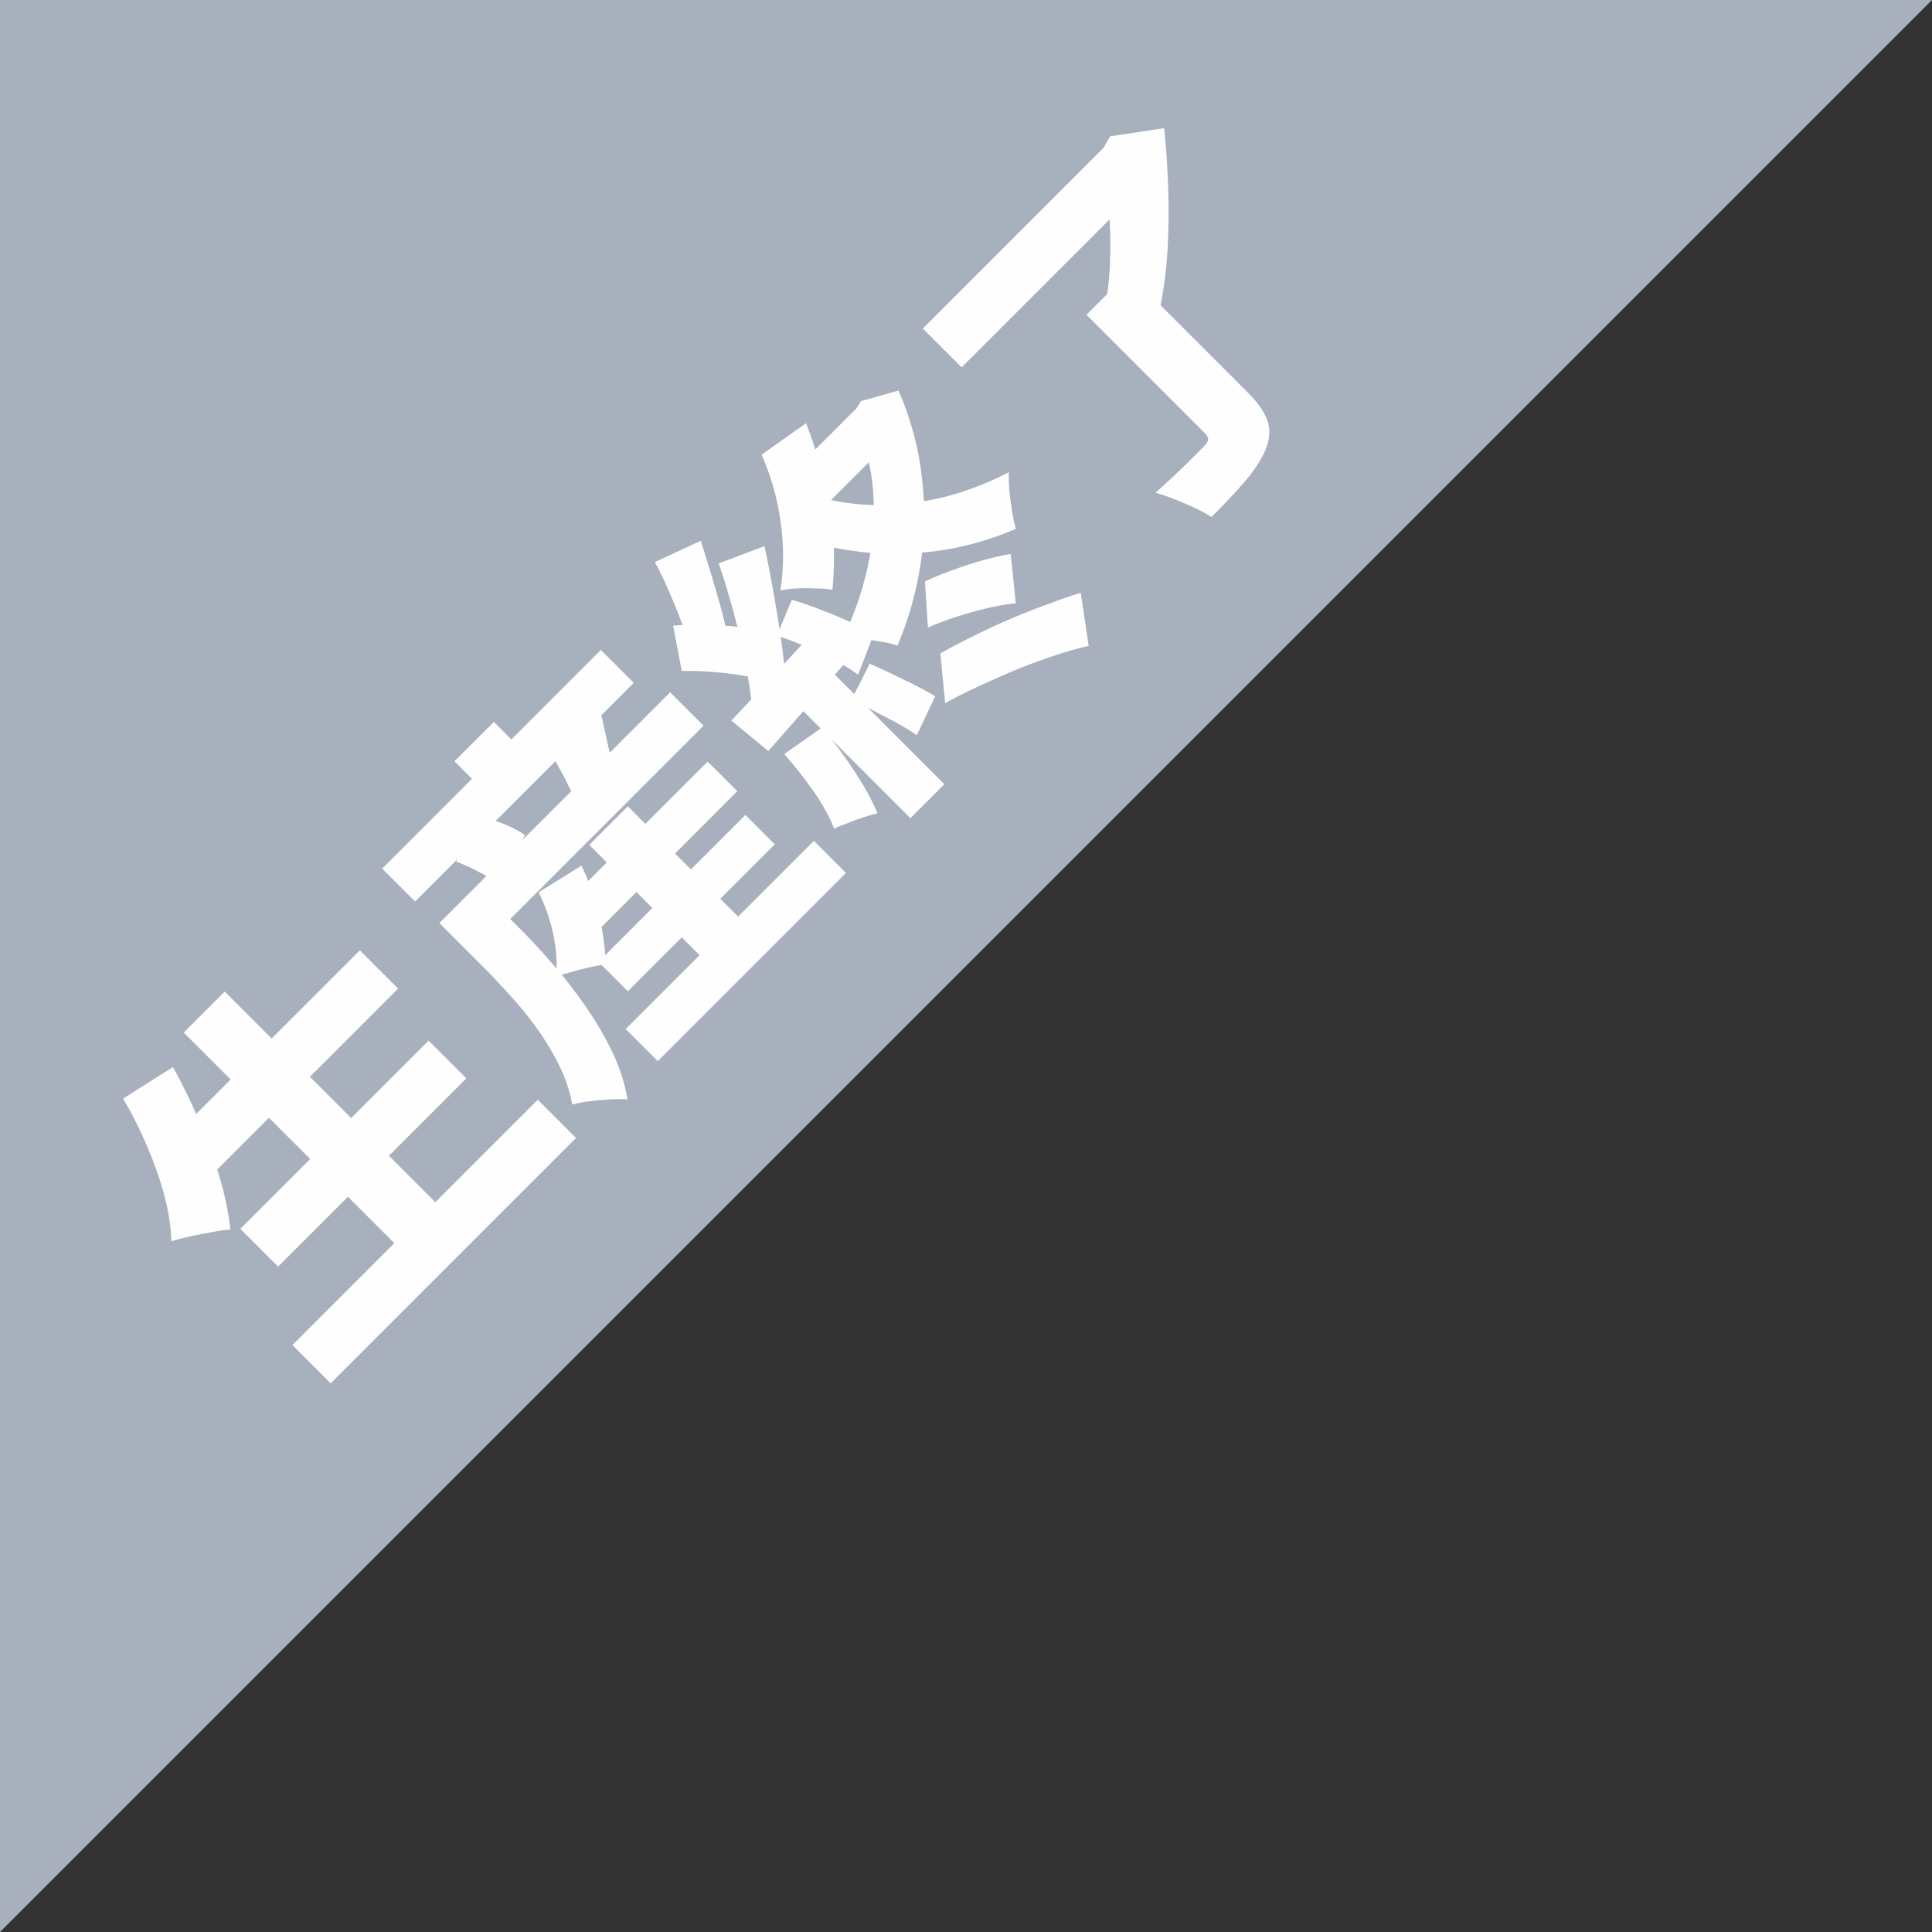
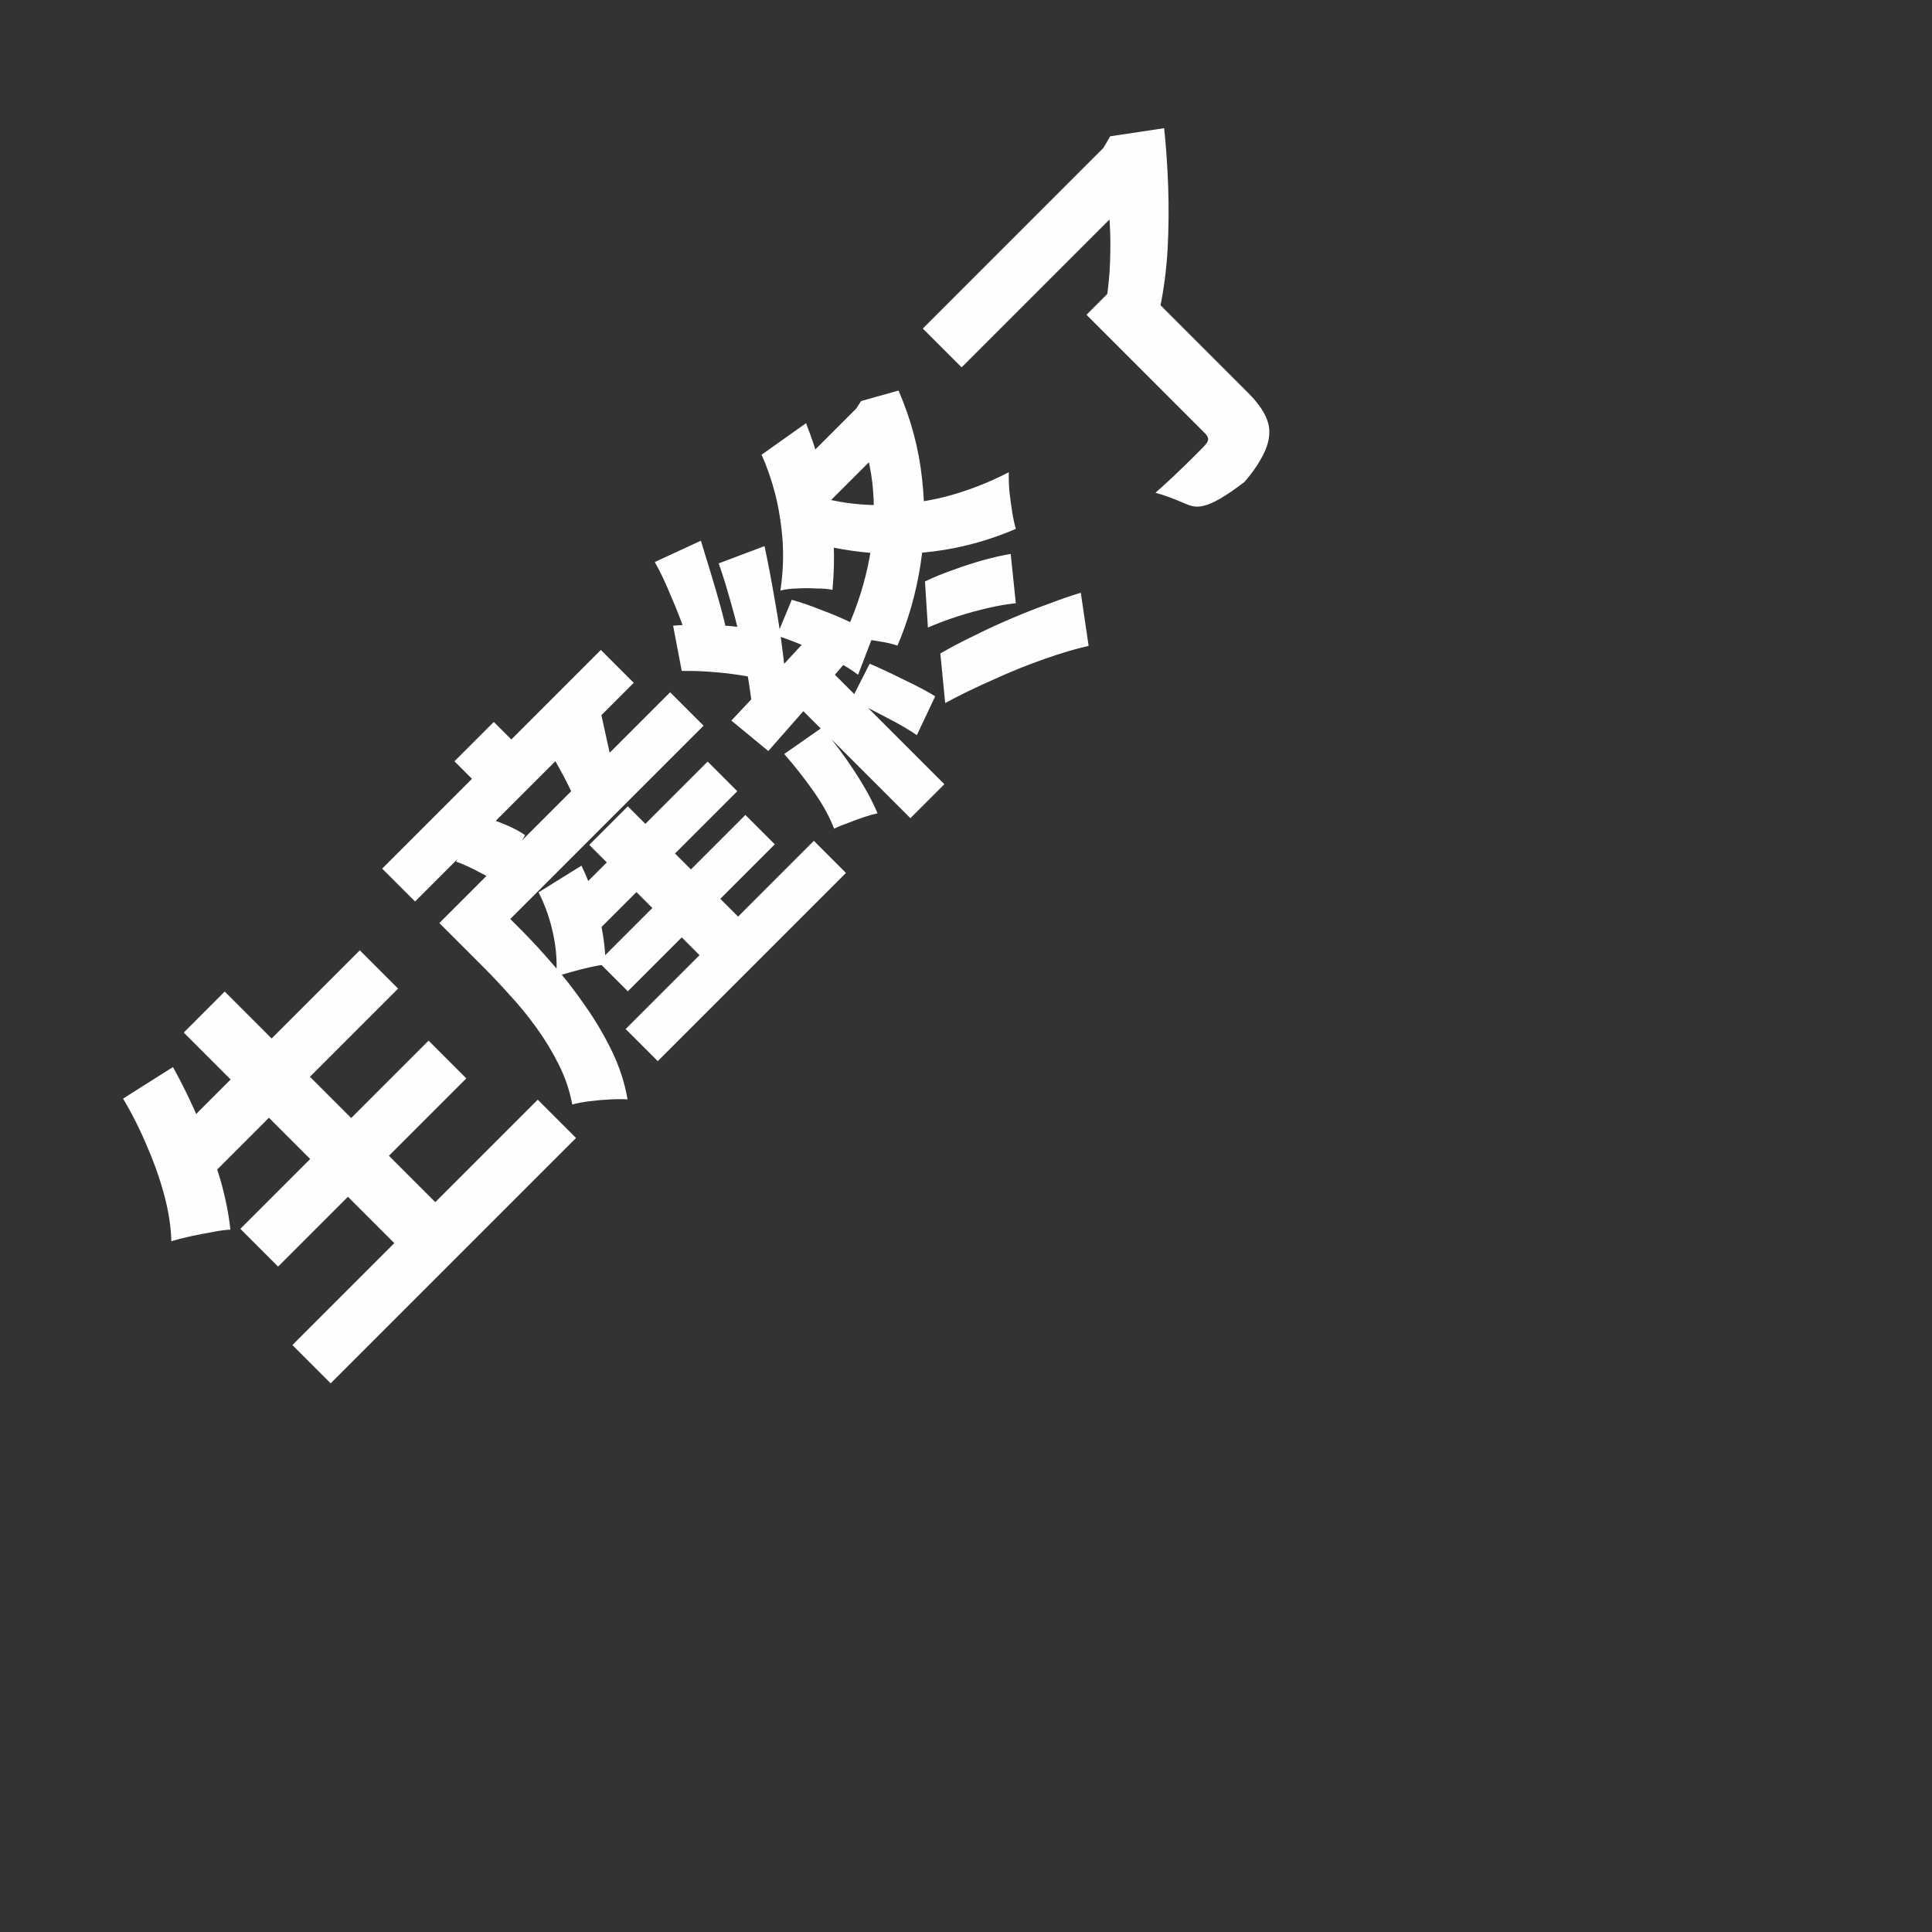
<svg xmlns="http://www.w3.org/2000/svg" width="76" height="76" viewBox="0 0 76 76" fill="none">
  <rect x="0" y="0" width="76" height="76" fill="#333333" stroke="none" />
-   <path d="M0 0H76L0 76V0Z" fill="#A7B0BC" />
-   <path d="M6.751 44.786L14.154 37.383L15.66 38.889L8.257 46.292L6.751 44.786ZM9.455 48.339L16.859 40.936L18.344 42.421L10.94 49.824L9.455 48.339ZM11.502 52.911L21.154 43.259L22.66 44.765L13.008 54.417L11.502 52.911ZM7.228 40.618L8.84 39.005L17.866 48.032L16.254 49.644L7.228 40.618ZM4.841 43.216L6.804 41.975C7.193 42.675 7.546 43.404 7.864 44.16C8.183 44.917 8.448 45.656 8.66 46.377C8.865 47.091 8.999 47.756 9.063 48.371C8.872 48.378 8.635 48.41 8.352 48.467C8.062 48.516 7.772 48.573 7.482 48.636C7.193 48.7 6.945 48.764 6.74 48.827C6.726 48.261 6.634 47.66 6.464 47.024C6.295 46.388 6.068 45.744 5.785 45.094C5.51 44.436 5.195 43.81 4.841 43.216ZM22.003 35.792L27.837 29.958L29.003 31.125L23.17 36.958L22.003 35.792ZM23.541 37.839L29.322 32.058L30.478 33.214L24.697 38.995L23.541 37.839ZM24.612 40.48L32.016 33.076L33.278 34.339L25.874 41.742L24.612 40.48ZM23.18 33.235L24.697 31.719L29.809 36.831L28.293 38.348L23.18 33.235ZM21.186 35.102L22.873 34.052C23.177 34.681 23.41 35.346 23.573 36.046C23.735 36.732 23.817 37.365 23.817 37.945C23.647 37.959 23.442 37.994 23.201 38.051C22.968 38.1 22.731 38.16 22.491 38.231C22.243 38.295 22.038 38.358 21.876 38.422C21.925 37.892 21.886 37.33 21.759 36.736C21.632 36.142 21.441 35.597 21.186 35.102ZM18.142 35.452L26.362 27.232L27.677 28.547L19.457 36.767L18.142 35.452ZM15.034 34.169L23.636 25.567L24.93 26.861L16.328 35.463L15.034 34.169ZM17.877 29.947L19.425 28.399L20.857 29.831L19.309 31.379L17.877 29.947ZM17.283 36.311L18.757 34.837L20.529 36.608C20.91 36.99 21.321 37.436 21.759 37.945C22.197 38.44 22.618 38.981 23.021 39.568C23.424 40.14 23.778 40.741 24.082 41.371C24.379 41.993 24.58 42.619 24.686 43.248C24.517 43.234 24.29 43.234 24.008 43.248C23.725 43.262 23.445 43.287 23.17 43.322C22.894 43.358 22.675 43.4 22.512 43.45C22.413 42.912 22.236 42.389 21.982 41.88C21.727 41.371 21.434 40.886 21.101 40.427C20.769 39.967 20.423 39.543 20.062 39.154C19.701 38.751 19.362 38.39 19.044 38.072L17.283 36.311ZM17.941 33.893L18.97 32.122C19.259 32.2 19.563 32.306 19.882 32.44C20.2 32.574 20.458 32.712 20.656 32.854L19.563 34.752C19.387 34.604 19.143 34.452 18.832 34.296C18.527 34.133 18.23 33.999 17.941 33.893ZM21.483 29.375L23.615 27.943C23.714 28.381 23.806 28.798 23.891 29.194C23.983 29.583 24.053 29.923 24.103 30.213L22.47 31.125C22.378 30.934 22.279 30.736 22.173 30.531C22.059 30.319 21.946 30.114 21.833 29.916C21.713 29.71 21.596 29.53 21.483 29.375ZM36.502 24.686L36.386 22.873C36.739 22.703 37.121 22.547 37.531 22.406C37.934 22.258 38.33 22.13 38.719 22.024C39.108 21.918 39.454 21.84 39.758 21.791L39.96 23.732C39.649 23.76 39.292 23.82 38.889 23.912C38.486 24.004 38.075 24.117 37.658 24.252C37.241 24.386 36.856 24.531 36.502 24.686ZM37.181 27.656L36.99 25.705C37.421 25.457 37.881 25.217 38.369 24.983C38.85 24.743 39.334 24.52 39.822 24.315C40.317 24.103 40.794 23.916 41.254 23.753C41.714 23.576 42.134 23.431 42.516 23.318L42.824 25.408C42.315 25.521 41.731 25.694 41.074 25.927C40.423 26.154 39.758 26.422 39.08 26.734C38.401 27.031 37.768 27.338 37.181 27.656ZM29.958 17.888L31.708 16.647C32.097 17.644 32.397 18.687 32.609 19.776C32.815 20.858 32.861 22 32.747 23.202C32.571 23.166 32.355 23.149 32.1 23.149C31.846 23.134 31.591 23.134 31.337 23.149C31.089 23.156 30.877 23.184 30.7 23.233C30.799 22.555 30.828 21.897 30.785 21.261C30.736 20.617 30.64 20.012 30.499 19.447C30.35 18.874 30.17 18.354 29.958 17.888ZM31.305 18.45L33.797 15.957L35.102 17.262L31.962 20.401L31.305 18.45ZM33.394 16.36L33.681 16.074L33.872 15.777L35.346 15.363C35.834 16.488 36.142 17.637 36.269 18.811C36.403 19.977 36.382 21.123 36.205 22.247C36.028 23.357 35.728 24.407 35.304 25.397C35.127 25.334 34.904 25.28 34.635 25.238C34.374 25.189 34.105 25.153 33.829 25.132C33.561 25.104 33.334 25.097 33.151 25.111C33.596 24.199 33.925 23.255 34.137 22.279C34.349 21.289 34.42 20.313 34.349 19.351C34.278 18.376 34.045 17.463 33.649 16.615L33.394 16.36ZM32.154 19.532C32.896 19.751 33.695 19.864 34.55 19.871C35.399 19.871 36.262 19.765 37.139 19.553C38.015 19.327 38.864 19.001 39.684 18.577C39.677 18.782 39.684 19.023 39.705 19.298C39.734 19.567 39.769 19.836 39.811 20.105C39.854 20.373 39.903 20.607 39.96 20.805C39.041 21.201 38.1 21.476 37.139 21.632C36.177 21.787 35.212 21.826 34.243 21.748C33.267 21.664 32.306 21.473 31.358 21.176L32.154 19.532ZM25.758 22.109L27.571 21.271C27.699 21.695 27.833 22.134 27.974 22.586C28.109 23.032 28.233 23.46 28.346 23.87C28.459 24.28 28.547 24.651 28.611 24.983L27.158 25.567C27.066 25.22 26.946 24.846 26.797 24.443C26.642 24.032 26.475 23.626 26.299 23.223C26.122 22.806 25.942 22.434 25.758 22.109ZM28.271 22.162L30.075 21.483C30.216 22.148 30.35 22.855 30.478 23.605C30.612 24.347 30.722 25.072 30.806 25.779C30.898 26.479 30.958 27.119 30.987 27.699L29.619 28.091C29.576 27.653 29.512 27.179 29.428 26.67C29.336 26.154 29.23 25.631 29.109 25.1C28.989 24.57 28.855 24.054 28.706 23.552C28.565 23.043 28.42 22.579 28.271 22.162ZM26.818 26.394L26.479 24.612C26.818 24.584 27.183 24.573 27.571 24.58C27.953 24.58 28.321 24.595 28.674 24.623C29.028 24.651 29.329 24.704 29.576 24.782L29.99 26.765C29.742 26.674 29.438 26.603 29.078 26.553C28.71 26.497 28.328 26.454 27.932 26.426C27.536 26.398 27.165 26.387 26.818 26.394ZM30.562 25.005L31.146 23.594C31.521 23.7 31.91 23.834 32.313 23.997C32.716 24.146 33.094 24.305 33.447 24.474C33.801 24.644 34.102 24.817 34.349 24.994L33.755 26.543C33.515 26.359 33.218 26.175 32.864 25.991C32.504 25.8 32.125 25.62 31.729 25.45C31.326 25.273 30.937 25.125 30.562 25.005ZM28.77 28.346C29.258 27.83 29.838 27.207 30.509 26.479C31.188 25.744 31.871 25.005 32.556 24.262L33.755 25.482C33.14 26.196 32.525 26.91 31.91 27.625C31.287 28.332 30.725 28.972 30.223 29.544L28.77 28.346ZM33.49 27.529L34.211 26.108C34.635 26.292 35.088 26.504 35.569 26.744C36.05 26.971 36.456 27.186 36.788 27.391L36.067 28.919C35.749 28.699 35.346 28.466 34.858 28.218C34.37 27.957 33.914 27.727 33.49 27.529ZM30.849 29.661L32.334 28.622C32.8 29.173 33.232 29.753 33.628 30.361C34.024 30.969 34.321 31.514 34.519 31.994C34.377 32.023 34.2 32.072 33.988 32.143C33.776 32.214 33.564 32.291 33.352 32.376C33.133 32.454 32.953 32.528 32.811 32.599C32.641 32.147 32.376 31.662 32.016 31.146C31.648 30.623 31.259 30.128 30.849 29.661ZM31.082 27.455L32.419 26.118L37.149 30.849L35.813 32.185L31.082 27.455ZM42.739 12.383L44.383 10.739L49.092 15.448C49.502 15.858 49.76 16.237 49.867 16.583C49.98 16.922 49.948 17.301 49.771 17.718C49.594 18.121 49.322 18.535 48.954 18.959C48.587 19.383 48.155 19.843 47.66 20.338C47.385 20.161 47.027 19.981 46.589 19.797C46.165 19.613 45.786 19.475 45.454 19.383C45.695 19.171 45.942 18.945 46.197 18.704C46.458 18.457 46.692 18.231 46.897 18.026C47.102 17.82 47.243 17.679 47.321 17.601C47.441 17.481 47.508 17.386 47.522 17.315C47.537 17.23 47.498 17.142 47.406 17.05L42.739 12.383ZM36.301 12.924L43.566 5.658L45.093 7.186L37.828 14.451L36.301 12.924ZM42.983 6.242L43.407 5.817L43.672 5.361L45.794 5.043C45.871 5.757 45.924 6.524 45.953 7.345C45.981 8.165 45.974 8.985 45.931 9.805C45.882 10.619 45.783 11.382 45.634 12.097C45.444 12.061 45.217 12.04 44.956 12.033C44.694 12.026 44.432 12.026 44.171 12.033C43.902 12.033 43.672 12.043 43.481 12.065C43.559 11.619 43.616 11.145 43.651 10.643C43.679 10.134 43.686 9.632 43.672 9.137C43.651 8.635 43.616 8.168 43.566 7.737C43.51 7.299 43.442 6.928 43.365 6.623L42.983 6.242Z" fill="#FEFEFF" />
+   <path d="M6.751 44.786L14.154 37.383L15.66 38.889L8.257 46.292L6.751 44.786ZM9.455 48.339L16.859 40.936L18.344 42.421L10.94 49.824L9.455 48.339ZM11.502 52.911L21.154 43.259L22.66 44.765L13.008 54.417L11.502 52.911ZM7.228 40.618L8.84 39.005L17.866 48.032L16.254 49.644L7.228 40.618ZM4.841 43.216L6.804 41.975C7.193 42.675 7.546 43.404 7.864 44.16C8.183 44.917 8.448 45.656 8.66 46.377C8.865 47.091 8.999 47.756 9.063 48.371C8.872 48.378 8.635 48.41 8.352 48.467C8.062 48.516 7.772 48.573 7.482 48.636C7.193 48.7 6.945 48.764 6.74 48.827C6.726 48.261 6.634 47.66 6.464 47.024C6.295 46.388 6.068 45.744 5.785 45.094C5.51 44.436 5.195 43.81 4.841 43.216ZM22.003 35.792L27.837 29.958L29.003 31.125L23.17 36.958L22.003 35.792ZM23.541 37.839L29.322 32.058L30.478 33.214L24.697 38.995L23.541 37.839ZM24.612 40.48L32.016 33.076L33.278 34.339L25.874 41.742L24.612 40.48ZM23.18 33.235L24.697 31.719L29.809 36.831L28.293 38.348L23.18 33.235ZM21.186 35.102L22.873 34.052C23.177 34.681 23.41 35.346 23.573 36.046C23.735 36.732 23.817 37.365 23.817 37.945C23.647 37.959 23.442 37.994 23.201 38.051C22.968 38.1 22.731 38.16 22.491 38.231C22.243 38.295 22.038 38.358 21.876 38.422C21.925 37.892 21.886 37.33 21.759 36.736C21.632 36.142 21.441 35.597 21.186 35.102ZM18.142 35.452L26.362 27.232L27.677 28.547L19.457 36.767L18.142 35.452ZM15.034 34.169L23.636 25.567L24.93 26.861L16.328 35.463L15.034 34.169ZM17.877 29.947L19.425 28.399L20.857 29.831L19.309 31.379L17.877 29.947ZM17.283 36.311L18.757 34.837L20.529 36.608C20.91 36.99 21.321 37.436 21.759 37.945C22.197 38.44 22.618 38.981 23.021 39.568C23.424 40.14 23.778 40.741 24.082 41.371C24.379 41.993 24.58 42.619 24.686 43.248C24.517 43.234 24.29 43.234 24.008 43.248C23.725 43.262 23.445 43.287 23.17 43.322C22.894 43.358 22.675 43.4 22.512 43.45C22.413 42.912 22.236 42.389 21.982 41.88C21.727 41.371 21.434 40.886 21.101 40.427C20.769 39.967 20.423 39.543 20.062 39.154C19.701 38.751 19.362 38.39 19.044 38.072L17.283 36.311ZM17.941 33.893L18.97 32.122C19.259 32.2 19.563 32.306 19.882 32.44C20.2 32.574 20.458 32.712 20.656 32.854L19.563 34.752C19.387 34.604 19.143 34.452 18.832 34.296C18.527 34.133 18.23 33.999 17.941 33.893ZM21.483 29.375L23.615 27.943C23.714 28.381 23.806 28.798 23.891 29.194C23.983 29.583 24.053 29.923 24.103 30.213L22.47 31.125C22.378 30.934 22.279 30.736 22.173 30.531C22.059 30.319 21.946 30.114 21.833 29.916C21.713 29.71 21.596 29.53 21.483 29.375ZM36.502 24.686L36.386 22.873C36.739 22.703 37.121 22.547 37.531 22.406C37.934 22.258 38.33 22.13 38.719 22.024C39.108 21.918 39.454 21.84 39.758 21.791L39.96 23.732C39.649 23.76 39.292 23.82 38.889 23.912C38.486 24.004 38.075 24.117 37.658 24.252C37.241 24.386 36.856 24.531 36.502 24.686ZM37.181 27.656L36.99 25.705C37.421 25.457 37.881 25.217 38.369 24.983C38.85 24.743 39.334 24.52 39.822 24.315C40.317 24.103 40.794 23.916 41.254 23.753C41.714 23.576 42.134 23.431 42.516 23.318L42.824 25.408C42.315 25.521 41.731 25.694 41.074 25.927C40.423 26.154 39.758 26.422 39.08 26.734C38.401 27.031 37.768 27.338 37.181 27.656ZM29.958 17.888L31.708 16.647C32.097 17.644 32.397 18.687 32.609 19.776C32.815 20.858 32.861 22 32.747 23.202C32.571 23.166 32.355 23.149 32.1 23.149C31.846 23.134 31.591 23.134 31.337 23.149C31.089 23.156 30.877 23.184 30.7 23.233C30.799 22.555 30.828 21.897 30.785 21.261C30.736 20.617 30.64 20.012 30.499 19.447C30.35 18.874 30.17 18.354 29.958 17.888ZM31.305 18.45L33.797 15.957L35.102 17.262L31.962 20.401L31.305 18.45ZM33.394 16.36L33.681 16.074L33.872 15.777L35.346 15.363C35.834 16.488 36.142 17.637 36.269 18.811C36.403 19.977 36.382 21.123 36.205 22.247C36.028 23.357 35.728 24.407 35.304 25.397C35.127 25.334 34.904 25.28 34.635 25.238C34.374 25.189 34.105 25.153 33.829 25.132C33.561 25.104 33.334 25.097 33.151 25.111C33.596 24.199 33.925 23.255 34.137 22.279C34.349 21.289 34.42 20.313 34.349 19.351C34.278 18.376 34.045 17.463 33.649 16.615L33.394 16.36ZM32.154 19.532C32.896 19.751 33.695 19.864 34.55 19.871C35.399 19.871 36.262 19.765 37.139 19.553C38.015 19.327 38.864 19.001 39.684 18.577C39.677 18.782 39.684 19.023 39.705 19.298C39.734 19.567 39.769 19.836 39.811 20.105C39.854 20.373 39.903 20.607 39.96 20.805C39.041 21.201 38.1 21.476 37.139 21.632C36.177 21.787 35.212 21.826 34.243 21.748C33.267 21.664 32.306 21.473 31.358 21.176L32.154 19.532ZM25.758 22.109L27.571 21.271C27.699 21.695 27.833 22.134 27.974 22.586C28.109 23.032 28.233 23.46 28.346 23.87C28.459 24.28 28.547 24.651 28.611 24.983L27.158 25.567C27.066 25.22 26.946 24.846 26.797 24.443C26.642 24.032 26.475 23.626 26.299 23.223C26.122 22.806 25.942 22.434 25.758 22.109ZM28.271 22.162L30.075 21.483C30.216 22.148 30.35 22.855 30.478 23.605C30.612 24.347 30.722 25.072 30.806 25.779C30.898 26.479 30.958 27.119 30.987 27.699L29.619 28.091C29.576 27.653 29.512 27.179 29.428 26.67C29.336 26.154 29.23 25.631 29.109 25.1C28.989 24.57 28.855 24.054 28.706 23.552C28.565 23.043 28.42 22.579 28.271 22.162ZM26.818 26.394L26.479 24.612C26.818 24.584 27.183 24.573 27.571 24.58C27.953 24.58 28.321 24.595 28.674 24.623C29.028 24.651 29.329 24.704 29.576 24.782L29.99 26.765C29.742 26.674 29.438 26.603 29.078 26.553C28.71 26.497 28.328 26.454 27.932 26.426C27.536 26.398 27.165 26.387 26.818 26.394ZM30.562 25.005L31.146 23.594C31.521 23.7 31.91 23.834 32.313 23.997C32.716 24.146 33.094 24.305 33.447 24.474C33.801 24.644 34.102 24.817 34.349 24.994L33.755 26.543C33.515 26.359 33.218 26.175 32.864 25.991C32.504 25.8 32.125 25.62 31.729 25.45C31.326 25.273 30.937 25.125 30.562 25.005ZM28.77 28.346C29.258 27.83 29.838 27.207 30.509 26.479C31.188 25.744 31.871 25.005 32.556 24.262L33.755 25.482C33.14 26.196 32.525 26.91 31.91 27.625C31.287 28.332 30.725 28.972 30.223 29.544L28.77 28.346ZM33.49 27.529L34.211 26.108C34.635 26.292 35.088 26.504 35.569 26.744C36.05 26.971 36.456 27.186 36.788 27.391L36.067 28.919C35.749 28.699 35.346 28.466 34.858 28.218C34.37 27.957 33.914 27.727 33.49 27.529ZM30.849 29.661L32.334 28.622C32.8 29.173 33.232 29.753 33.628 30.361C34.024 30.969 34.321 31.514 34.519 31.994C34.377 32.023 34.2 32.072 33.988 32.143C33.776 32.214 33.564 32.291 33.352 32.376C33.133 32.454 32.953 32.528 32.811 32.599C32.641 32.147 32.376 31.662 32.016 31.146C31.648 30.623 31.259 30.128 30.849 29.661ZM31.082 27.455L32.419 26.118L37.149 30.849L35.813 32.185L31.082 27.455ZM42.739 12.383L44.383 10.739L49.092 15.448C49.502 15.858 49.76 16.237 49.867 16.583C49.98 16.922 49.948 17.301 49.771 17.718C49.594 18.121 49.322 18.535 48.954 18.959C47.385 20.161 47.027 19.981 46.589 19.797C46.165 19.613 45.786 19.475 45.454 19.383C45.695 19.171 45.942 18.945 46.197 18.704C46.458 18.457 46.692 18.231 46.897 18.026C47.102 17.82 47.243 17.679 47.321 17.601C47.441 17.481 47.508 17.386 47.522 17.315C47.537 17.23 47.498 17.142 47.406 17.05L42.739 12.383ZM36.301 12.924L43.566 5.658L45.093 7.186L37.828 14.451L36.301 12.924ZM42.983 6.242L43.407 5.817L43.672 5.361L45.794 5.043C45.871 5.757 45.924 6.524 45.953 7.345C45.981 8.165 45.974 8.985 45.931 9.805C45.882 10.619 45.783 11.382 45.634 12.097C45.444 12.061 45.217 12.04 44.956 12.033C44.694 12.026 44.432 12.026 44.171 12.033C43.902 12.033 43.672 12.043 43.481 12.065C43.559 11.619 43.616 11.145 43.651 10.643C43.679 10.134 43.686 9.632 43.672 9.137C43.651 8.635 43.616 8.168 43.566 7.737C43.51 7.299 43.442 6.928 43.365 6.623L42.983 6.242Z" fill="#FEFEFF" />
</svg>